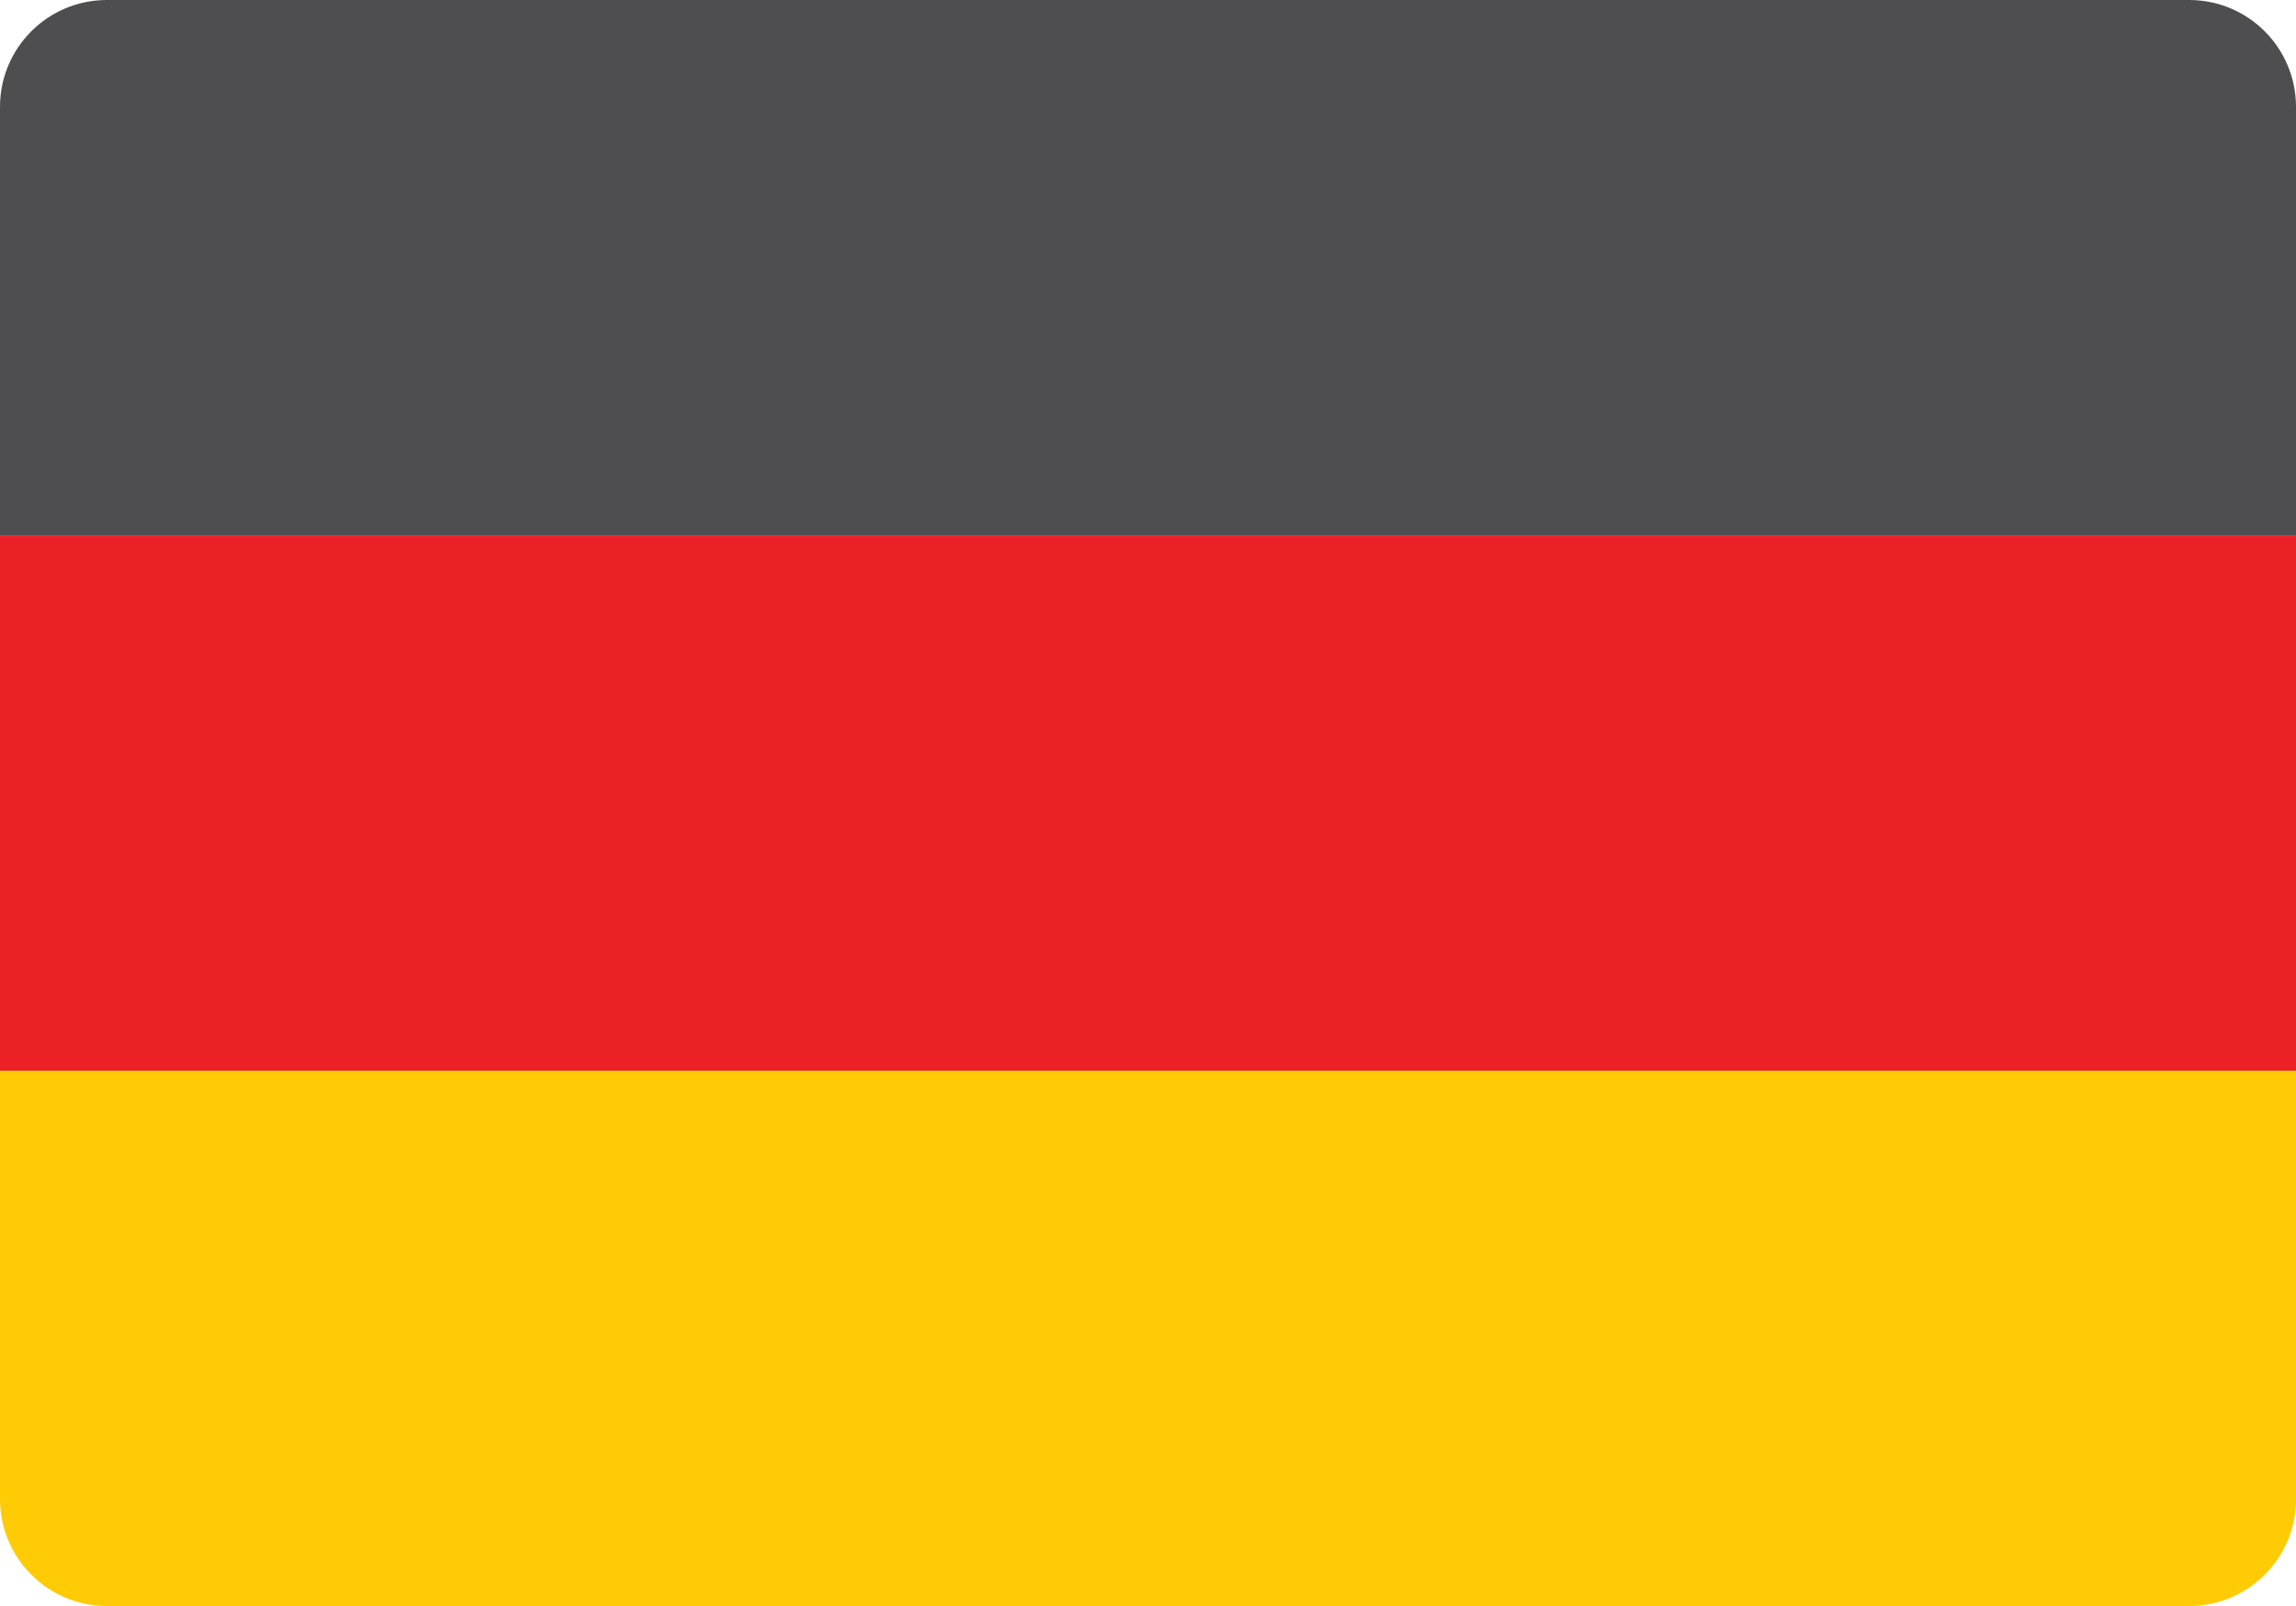
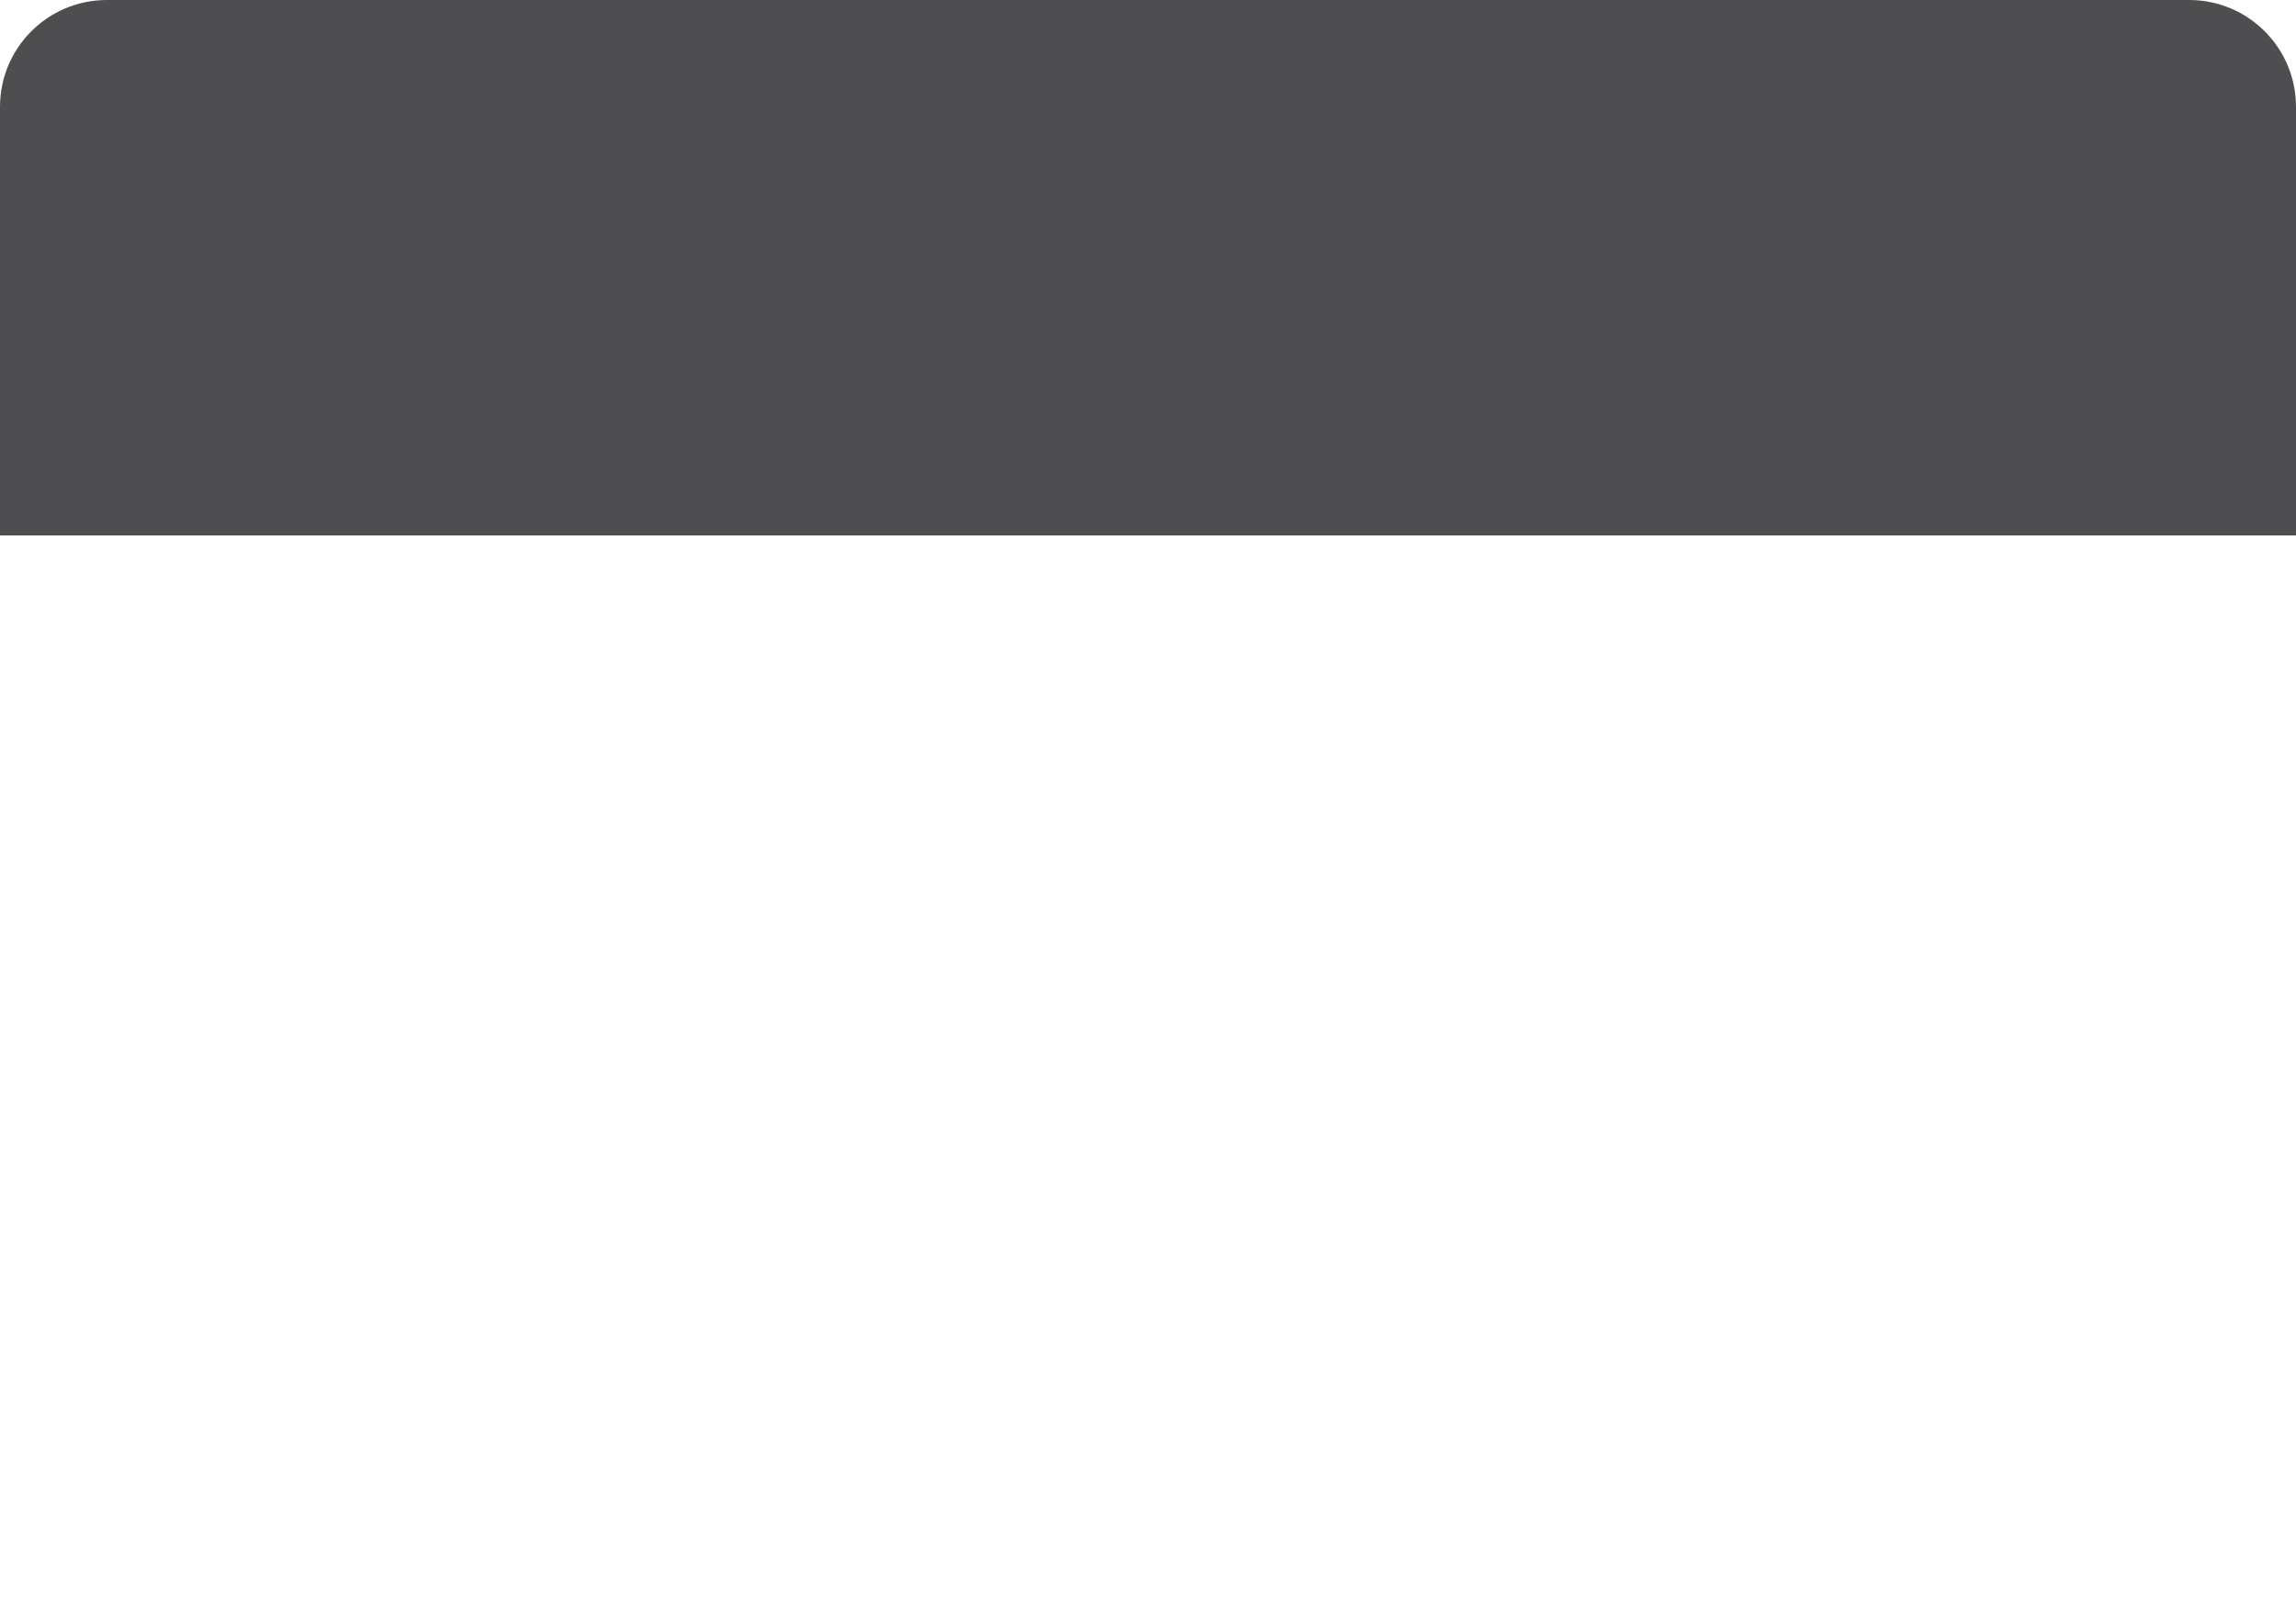
<svg xmlns="http://www.w3.org/2000/svg" id="Layer_1" viewBox="0 0 129.13 90.34">
  <path d="M0,6.01v24.11h129.13V6.01c0-3.32-2.69-6.01-6.01-6.01H6.01C2.69,0,0,2.69,0,6.01Z" fill="#4e4e50" stroke-width="0" />
-   <rect y="30.12" width="129.13" height="30.12" fill="#eb2127" stroke-width="0" />
-   <path d="M0,84.33c0,3.32,2.69,6.01,6.01,6.01h117.11c3.32,0,6.01-2.69,6.01-6.01v-24.1H0v24.1Z" fill="#ffcb05" stroke-width="0" />
</svg>